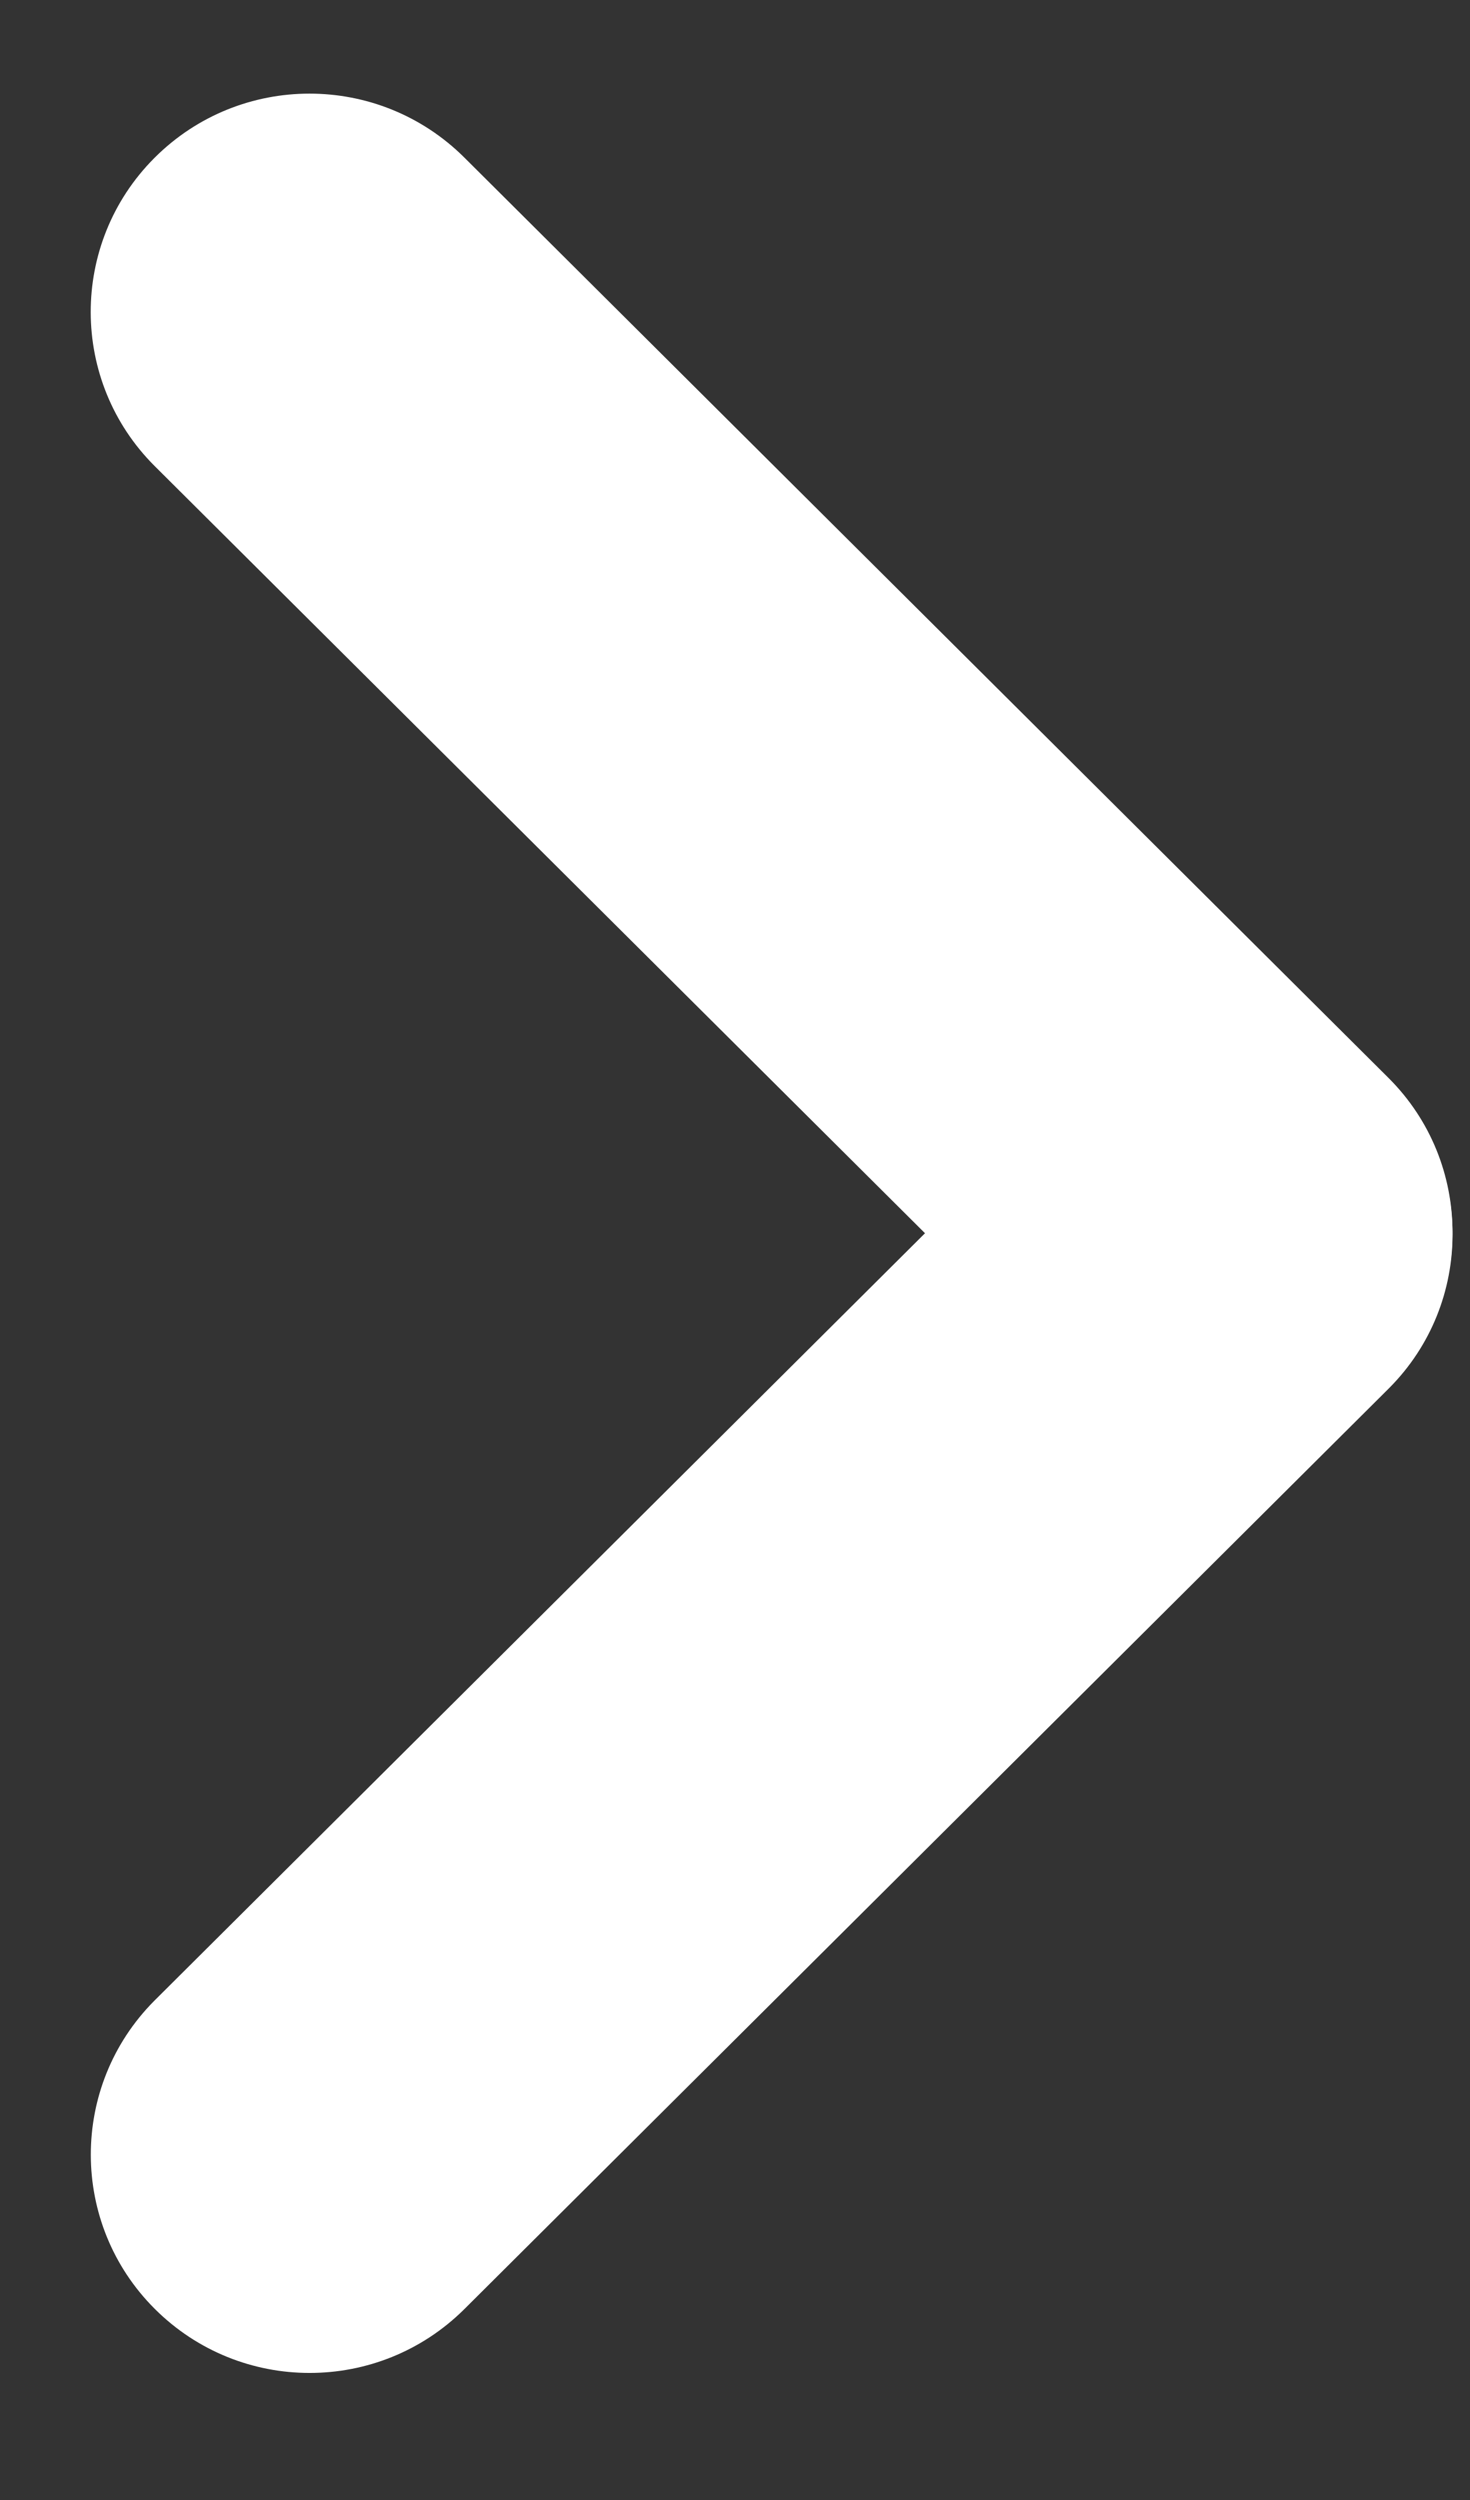
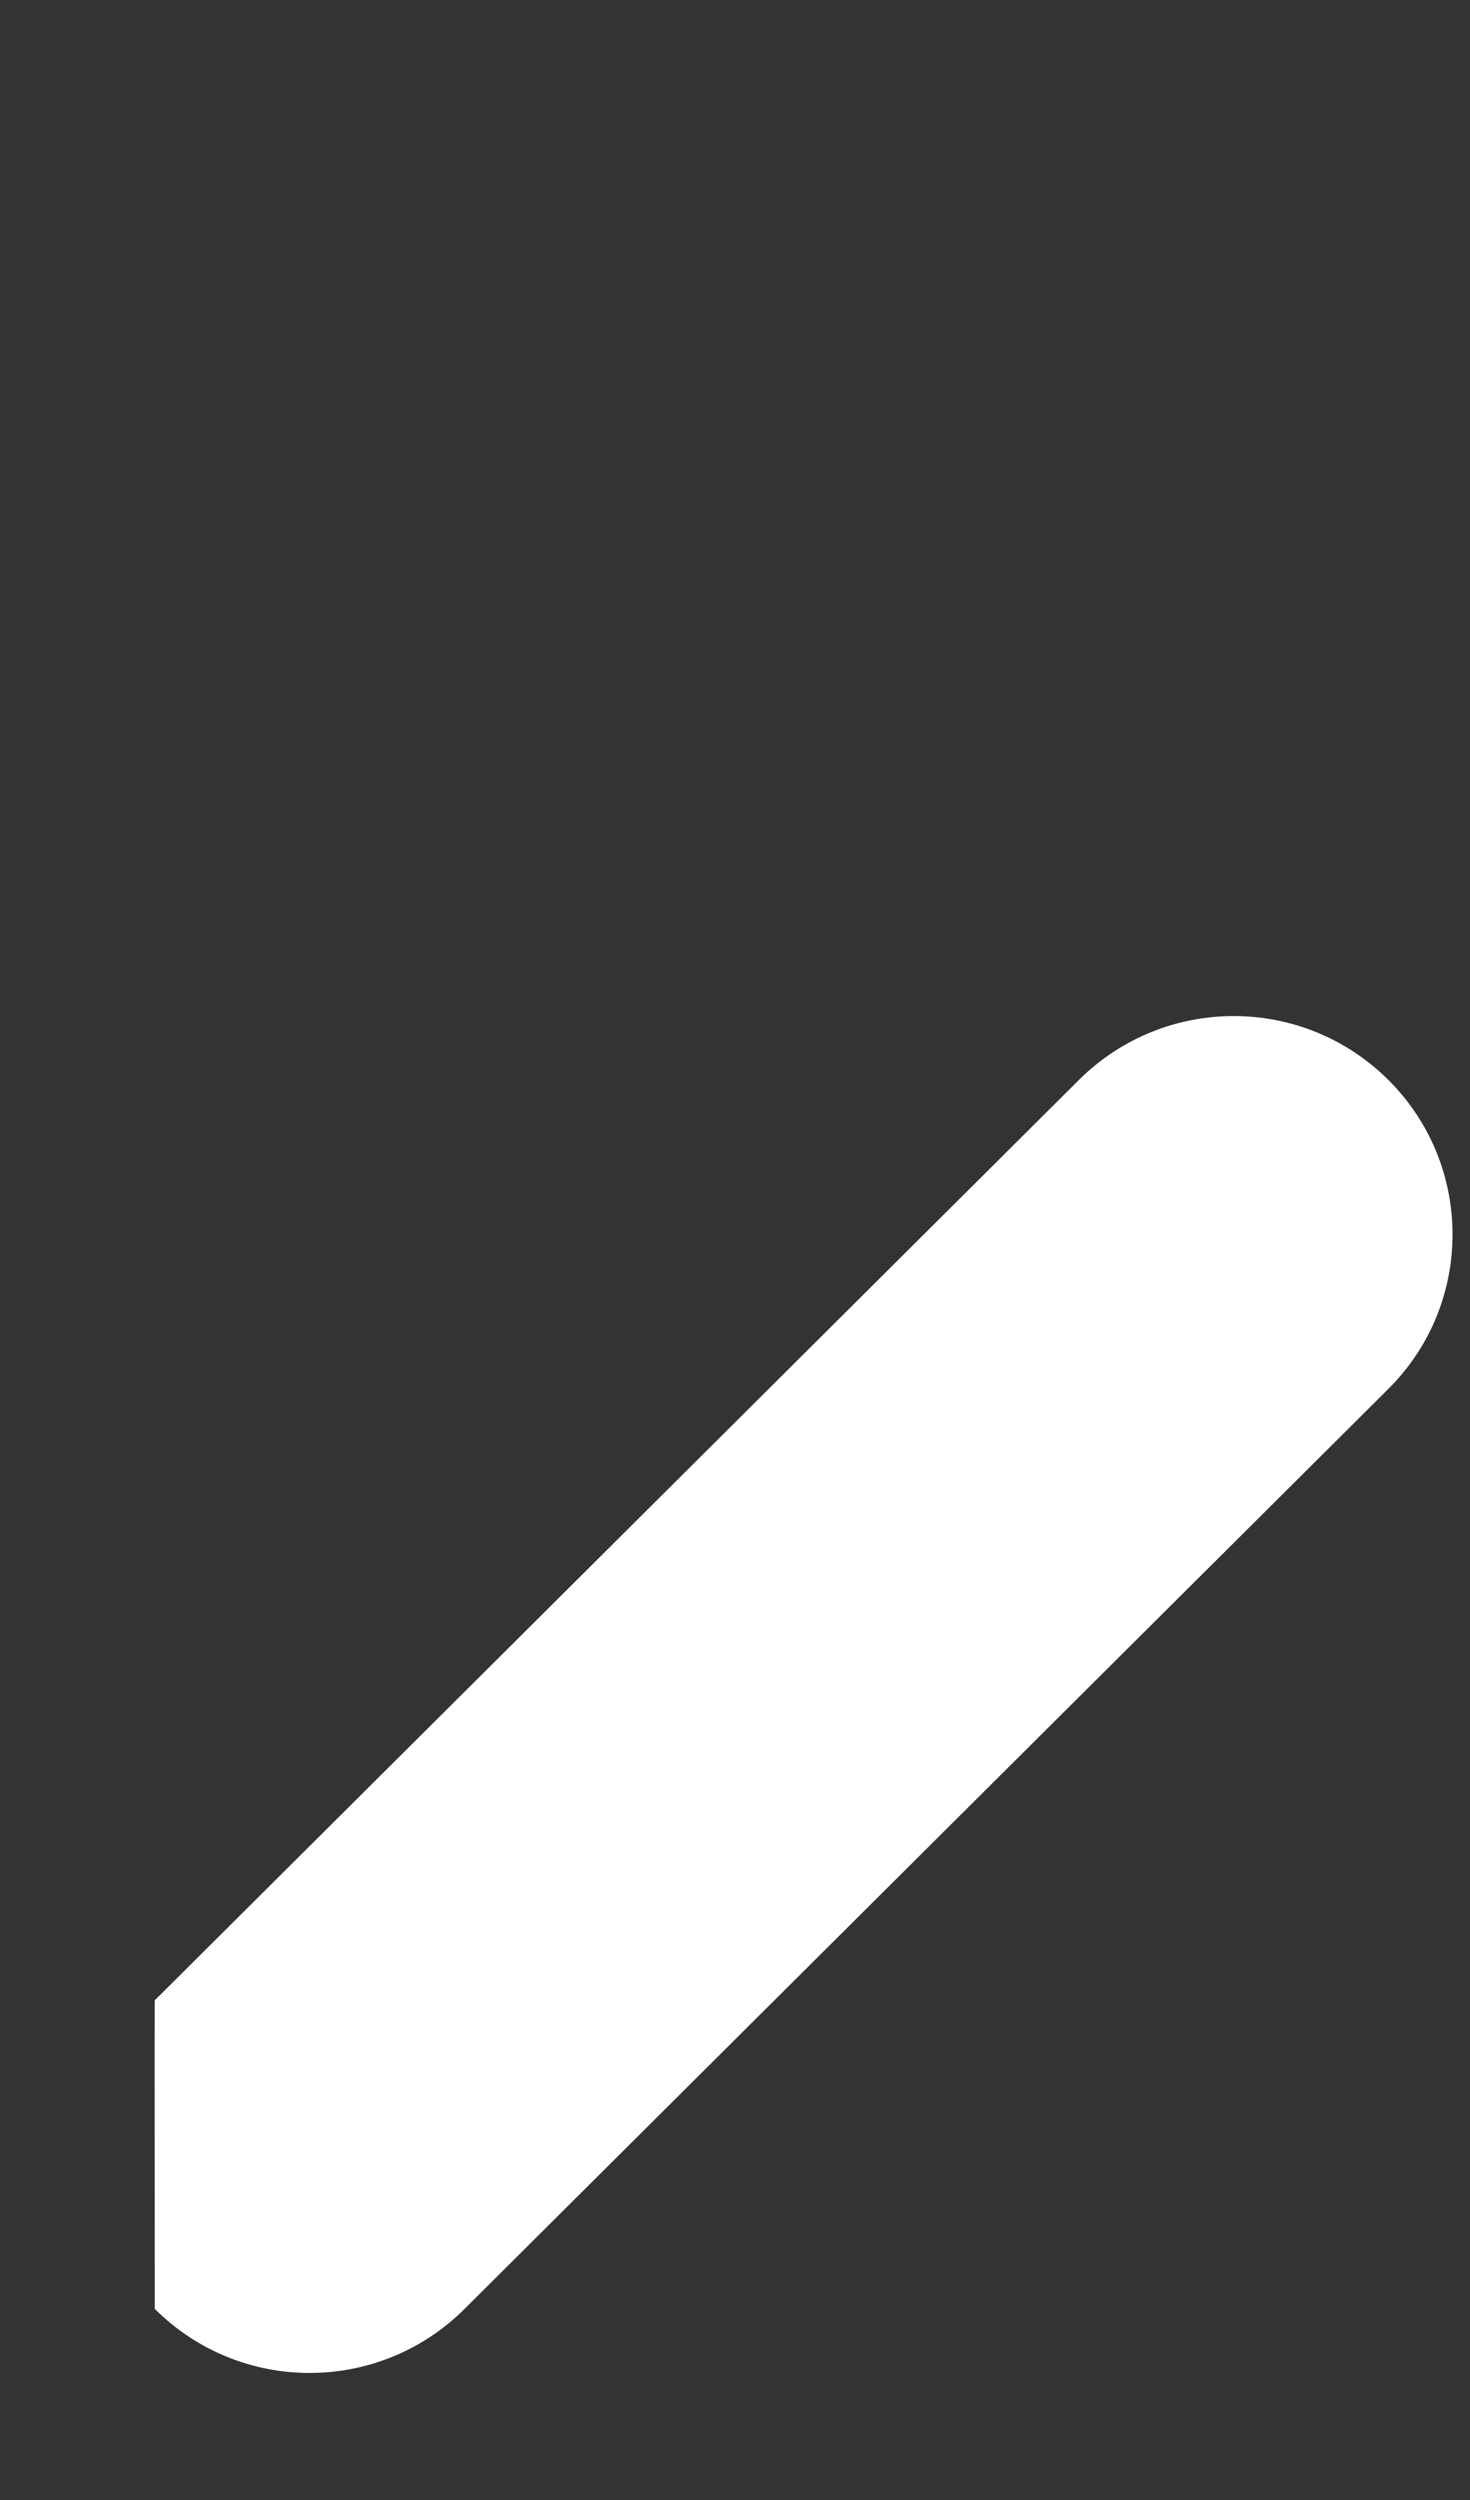
<svg xmlns="http://www.w3.org/2000/svg" width="10px" height="17px" viewBox="0 0 10 17" version="1.1">
  <rect x="0" y="0" width="10" height="17" fill="#333333" stroke="none" />
  <title>carat-white</title>
  <g id="Symbols" stroke="none" stroke-width="1" fill="none" fill-rule="evenodd">
    <g id="Footer/XL" transform="translate(-1192, -129)" fill="#FFFFFF">
      <g id="Group" transform="translate(960, 104)">
        <g transform="translate(232, 25)" id="caret-white">
          <g transform="translate(0, -0)">
-             <path d="M0.817,3.773 L9.687,3.753 C10.505,3.751 11.169,4.413 11.171,5.231 C11.171,5.233 11.171,5.234 11.171,5.236 C11.17,6.058 10.504,6.724 9.682,6.726 L0.812,6.746 C-0.006,6.748 -0.67,6.086 -0.672,5.268 C-0.672,5.266 -0.672,5.265 -0.672,5.263 C-0.671,4.441 -0.005,3.775 0.817,3.773 Z" id="Rectangle" transform="translate(5.249, 5.249) rotate(-315) translate(-5.249, -5.249) " />
-             <path d="M0.812,10.026 L9.682,10.046 C10.504,10.048 11.17,10.714 11.171,11.536 C11.172,12.354 10.51,13.019 9.692,13.02 C9.69,13.02 9.688,13.02 9.687,13.02 L0.817,13 C-0.005,12.998 -0.671,12.332 -0.672,11.51 C-0.673,10.692 -0.011,10.028 0.807,10.026 C0.809,10.026 0.811,10.026 0.812,10.026 Z" id="Rectangle" transform="translate(5.249, 11.523) rotate(-405) translate(-5.249, -11.523) " />
+             <path d="M0.812,10.026 L9.682,10.046 C10.504,10.048 11.17,10.714 11.171,11.536 C11.172,12.354 10.51,13.019 9.692,13.02 C9.69,13.02 9.688,13.02 9.687,13.02 L0.817,13 C-0.005,12.998 -0.671,12.332 -0.672,11.51 C0.809,10.026 0.811,10.026 0.812,10.026 Z" id="Rectangle" transform="translate(5.249, 11.523) rotate(-405) translate(-5.249, -11.523) " />
          </g>
        </g>
      </g>
    </g>
  </g>
</svg>